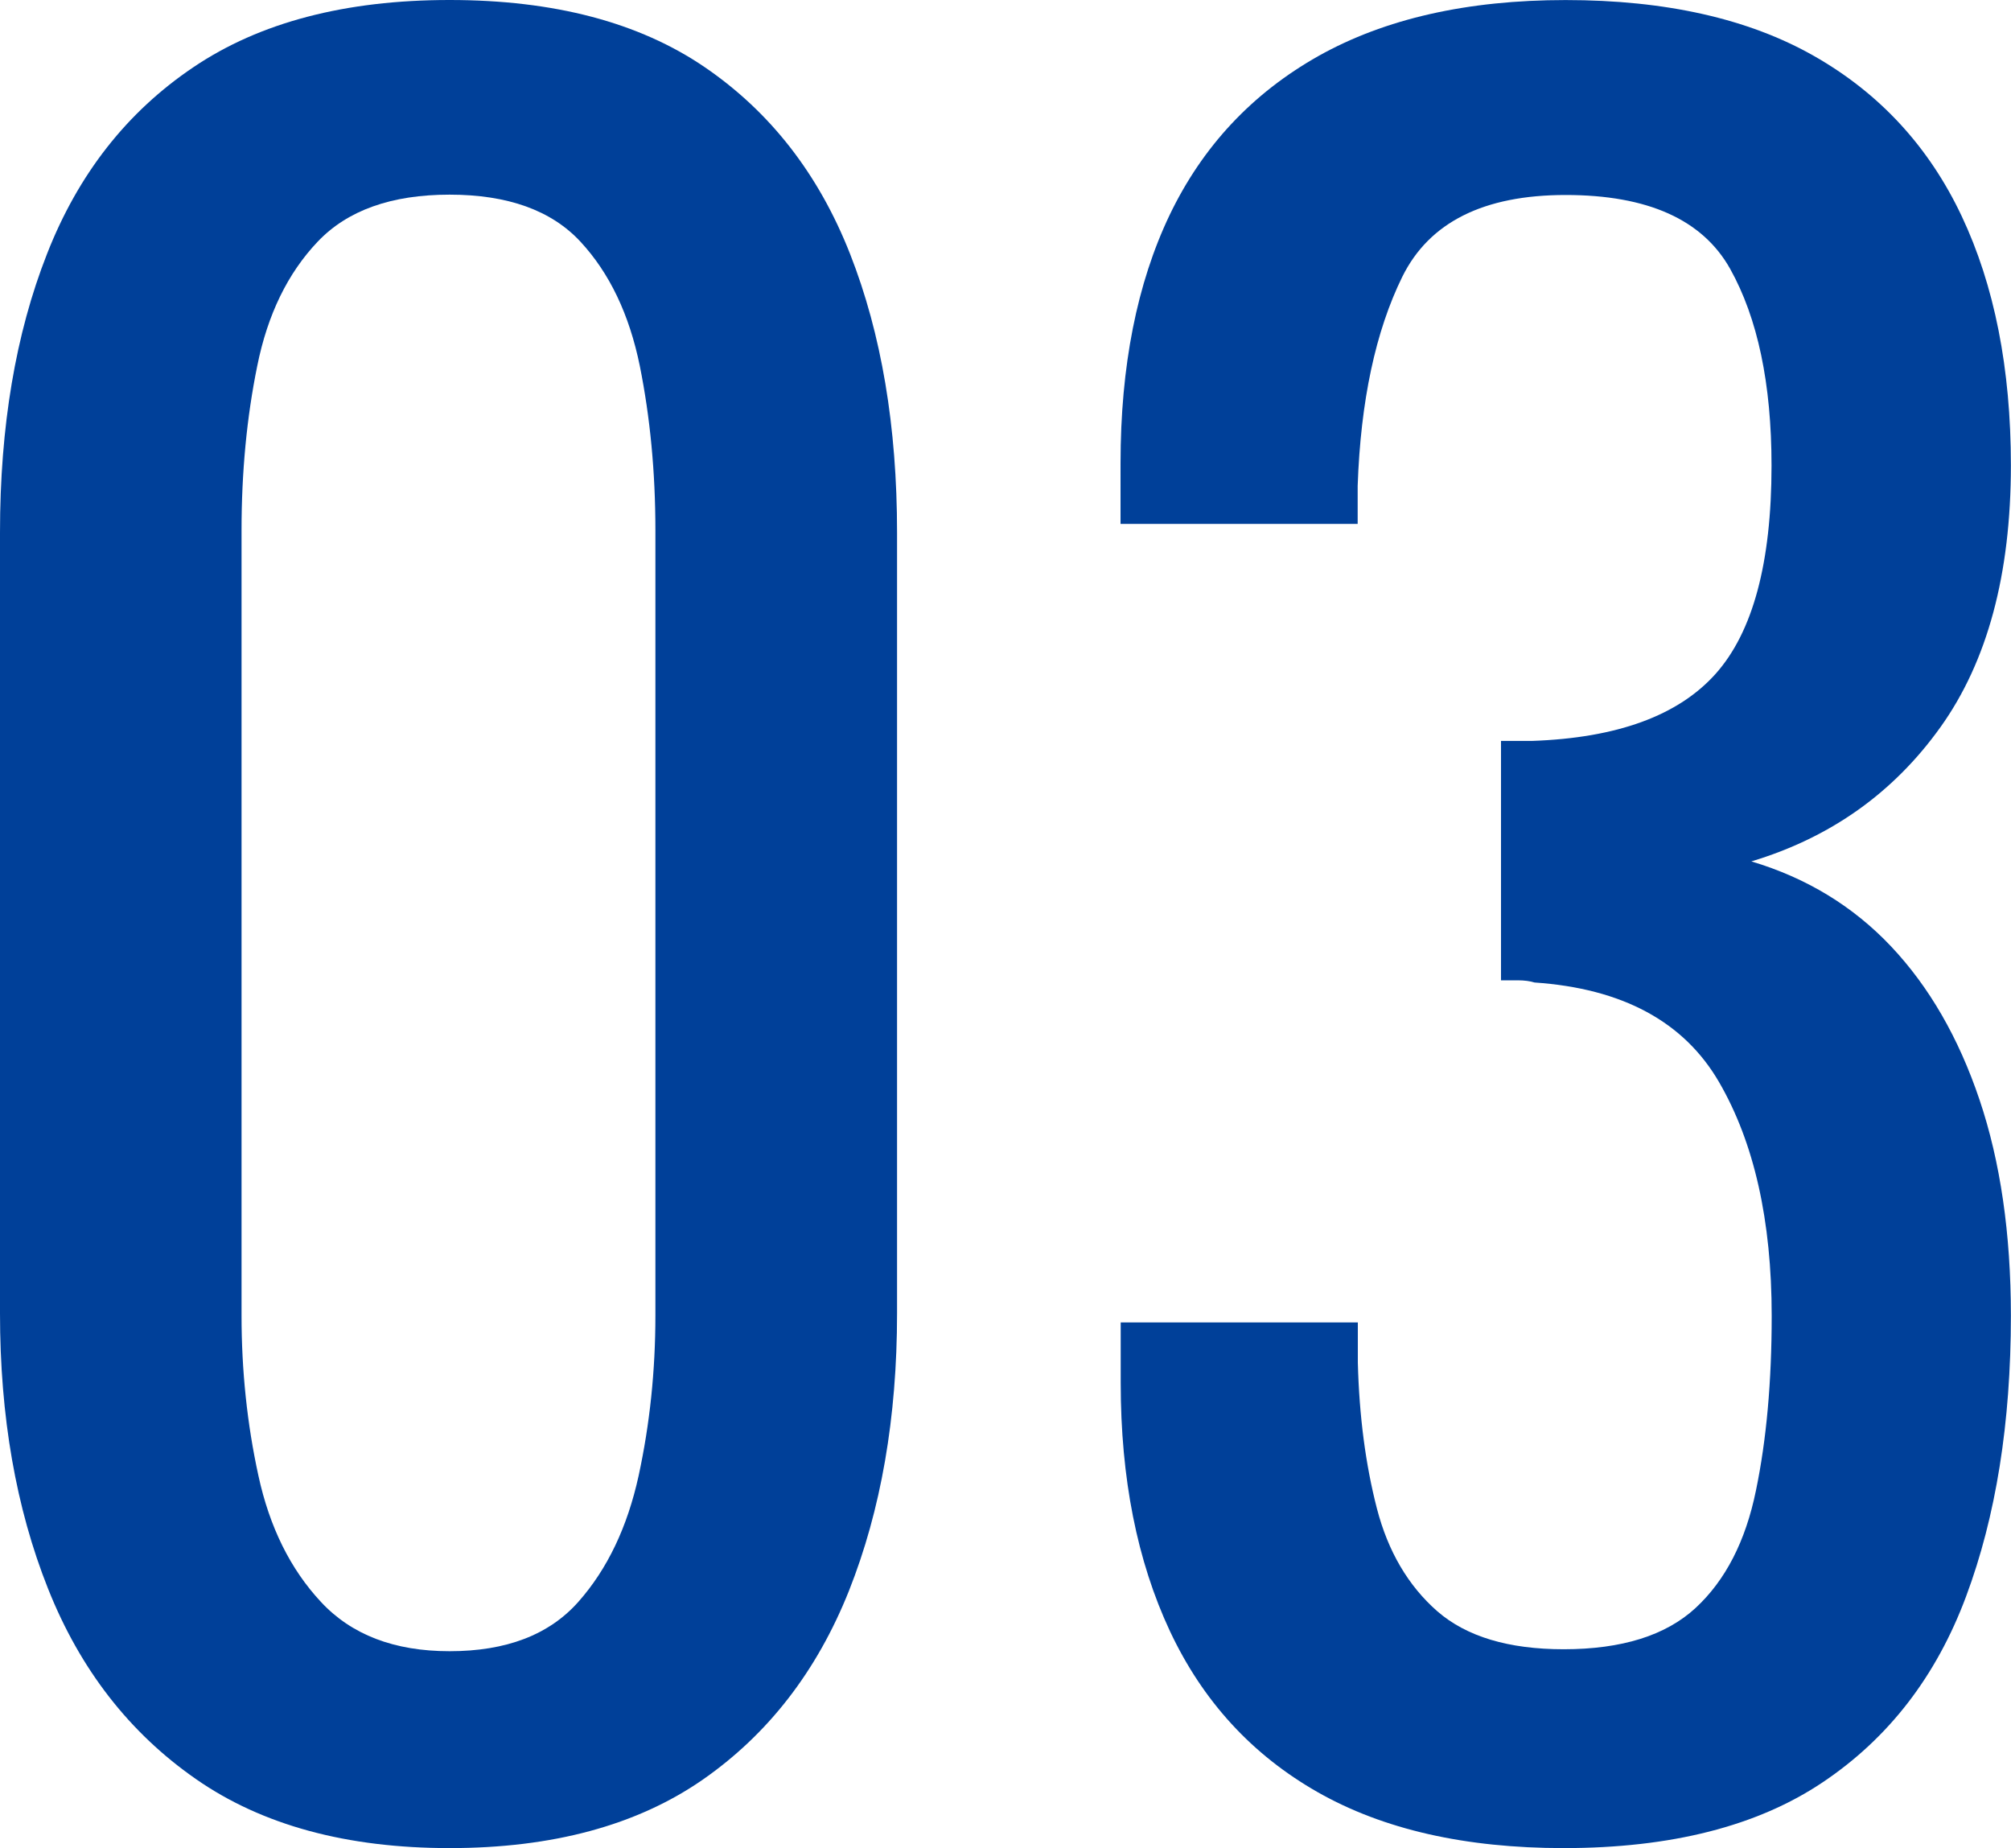
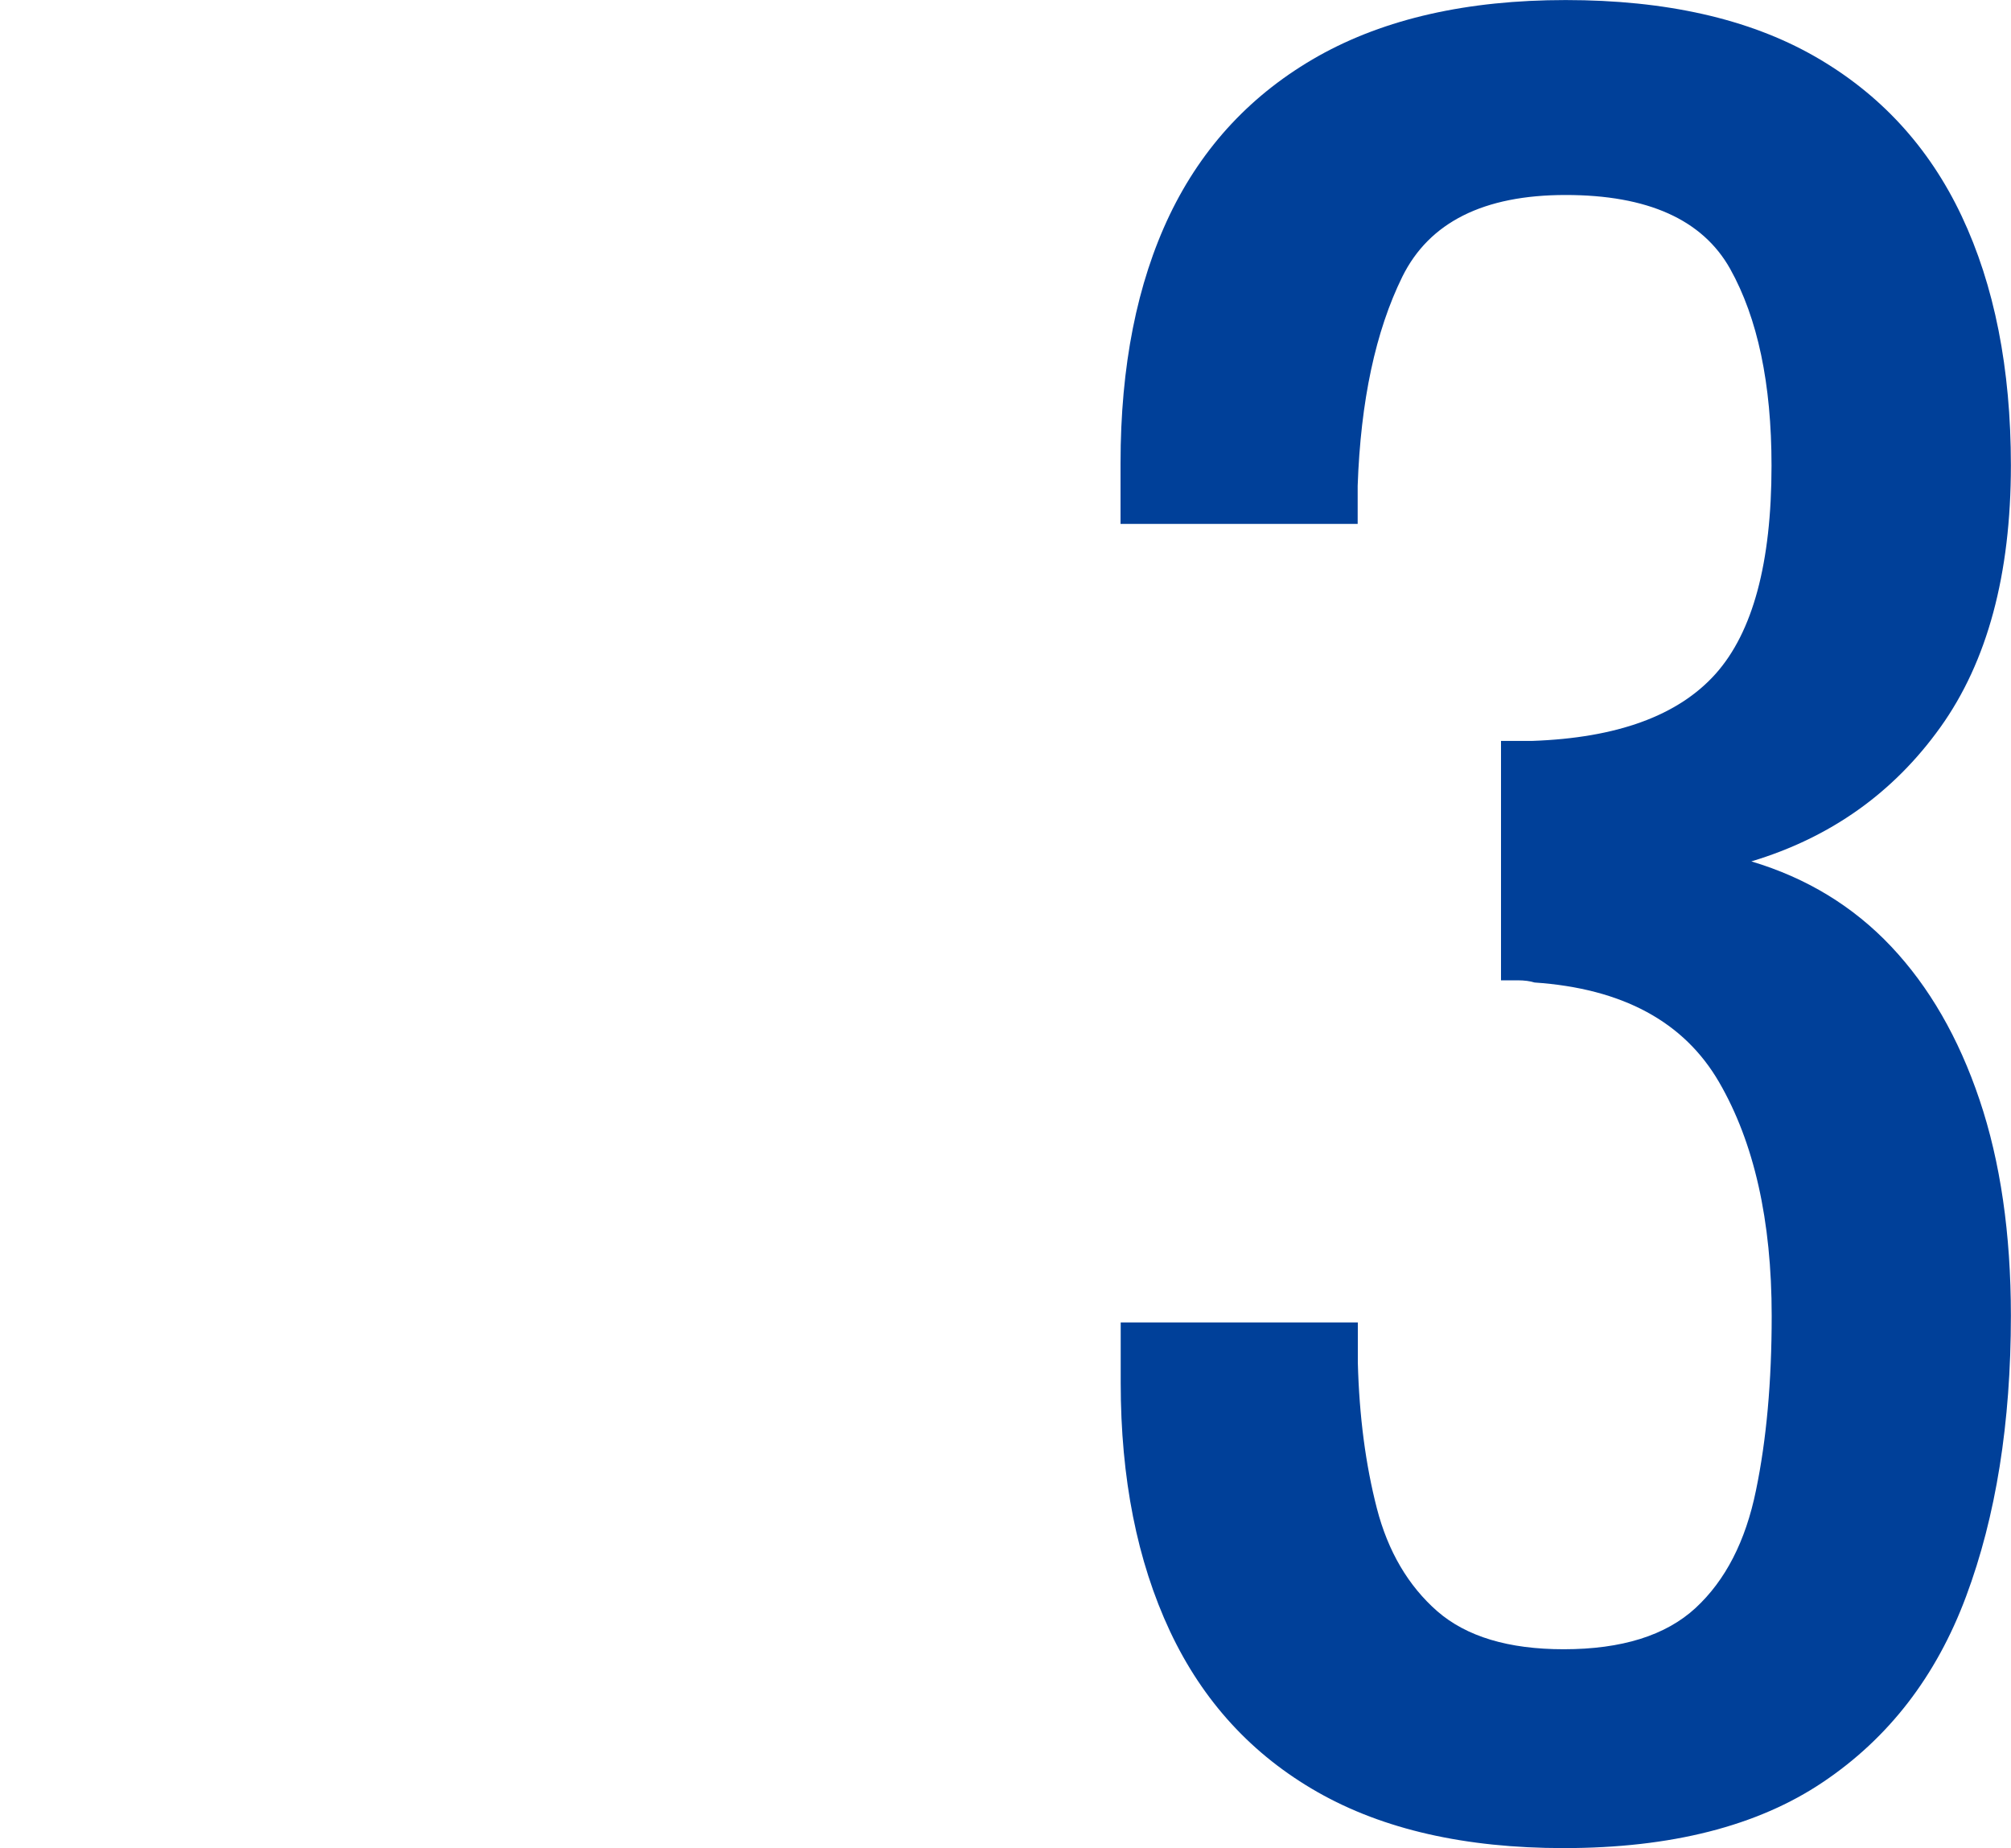
<svg xmlns="http://www.w3.org/2000/svg" xmlns:ns1="http://ns.adobe.com/AdobeIllustrator/10.0/" ns1:viewOrigin="7.02 41.52" ns1:rulerOrigin="0 0" ns1:pageBounds="0 50 50 0" width="35.958" height="33.04" viewBox="0 0 35.958 33.04" overflow="visible" enable-background="new 0 0 35.958 33.04" xml:space="preserve">
  <g id="Oswald" ns1:knockout="Off" ns1:layer="yes" ns1:dimmedPercent="50" ns1:rgbTrio="#4F008000FFFF">
    <g ns1:knockout="Off">
-       <path ns1:knockout="Off" fill="#004099" d="M8.039,33.04c-1.84,0-3.354-0.41-4.541-1.238c-1.186-0.826-2.066-1.959-2.639-3.4     C0.285,26.961,0,25.32,0,23.48V9.52c0-1.893,0.279-3.553,0.84-4.979C1.398,3.114,2.271,2,3.459,1.201     C4.644,0.401,6.171,0,8.039,0c1.868,0,3.387,0.4,4.561,1.2c1.172,0.8,2.039,1.913,2.6,3.34c0.561,1.427,0.84,3.087,0.84,4.98     v13.959c0,1.867-0.288,3.521-0.86,4.961c-0.574,1.439-1.447,2.566-2.621,3.381C11.384,32.633,9.879,33.04,8.039,33.04z      M8.039,29.52c1.014,0,1.779-0.293,2.301-0.881c0.52-0.586,0.879-1.34,1.08-2.26c0.199-0.92,0.299-1.873,0.299-2.859V9.48     c0-1.039-0.094-2.02-0.279-2.939c-0.188-0.92-0.541-1.659-1.061-2.22C9.859,3.76,9.078,3.48,8.039,3.48     c-1.041,0-1.826,0.28-2.359,0.841c-0.533,0.561-0.895,1.3-1.08,2.22c-0.188,0.92-0.281,1.9-0.281,2.939v14.04     c0,0.986,0.1,1.939,0.301,2.859c0.199,0.92,0.572,1.674,1.119,2.26C6.285,29.227,7.052,29.52,8.039,29.52z" />
-     </g>
+       </g>
    <g ns1:knockout="Off">
      <path ns1:knockout="Off" fill="#004099" d="M27.96,33.04c-1.761,0-3.228-0.334-4.399-1s-2.053-1.625-2.642-2.879     c-0.587-1.254-0.88-2.732-0.88-4.439v-1.08h4.24c0,0.105,0,0.221,0,0.342c0,0.119,0,0.246,0,0.379     c0.025,0.961,0.14,1.826,0.34,2.602c0.199,0.771,0.563,1.387,1.08,1.84c0.521,0.453,1.273,0.68,2.261,0.68     c1.038,0,1.825-0.246,2.358-0.738c0.533-0.493,0.894-1.191,1.08-2.102c0.188-0.906,0.281-1.945,0.281-3.119     c0-1.707-0.314-3.1-0.941-4.18s-1.727-1.674-3.299-1.781c-0.08-0.025-0.182-0.039-0.301-0.039c-0.121,0-0.223,0-0.299,0v-4.28     c0.076,0,0.172,0,0.277,0s0.199,0,0.279,0c1.52-0.053,2.613-0.452,3.281-1.199c0.666-0.746,1-1.986,1-3.721     c0-1.466-0.248-2.639-0.74-3.52c-0.494-0.88-1.475-1.32-2.941-1.32c-1.466,0-2.438,0.487-2.92,1.46     c-0.479,0.974-0.746,2.221-0.799,3.74c0,0.107,0,0.221,0,0.34c0,0.12,0,0.233,0,0.34h-4.24V8.28c0-1.732,0.293-3.213,0.879-4.439     c0.59-1.227,1.477-2.173,2.66-2.84c1.188-0.666,2.66-1,4.42-1c1.787,0,3.27,0.334,4.441,1c1.172,0.667,2.053,1.62,2.639,2.86     c0.586,1.24,0.881,2.727,0.881,4.459c0,1.947-0.42,3.507-1.26,4.681s-1.967,1.974-3.381,2.399c0.986,0.294,1.82,0.801,2.5,1.521     c0.68,0.721,1.207,1.633,1.58,2.74c0.373,1.105,0.561,2.395,0.561,3.859c0,1.92-0.268,3.594-0.801,5.02     c-0.533,1.43-1.387,2.533-2.559,3.32C31.427,32.647,29.879,33.04,27.96,33.04z" />
    </g>
  </g>
</svg>